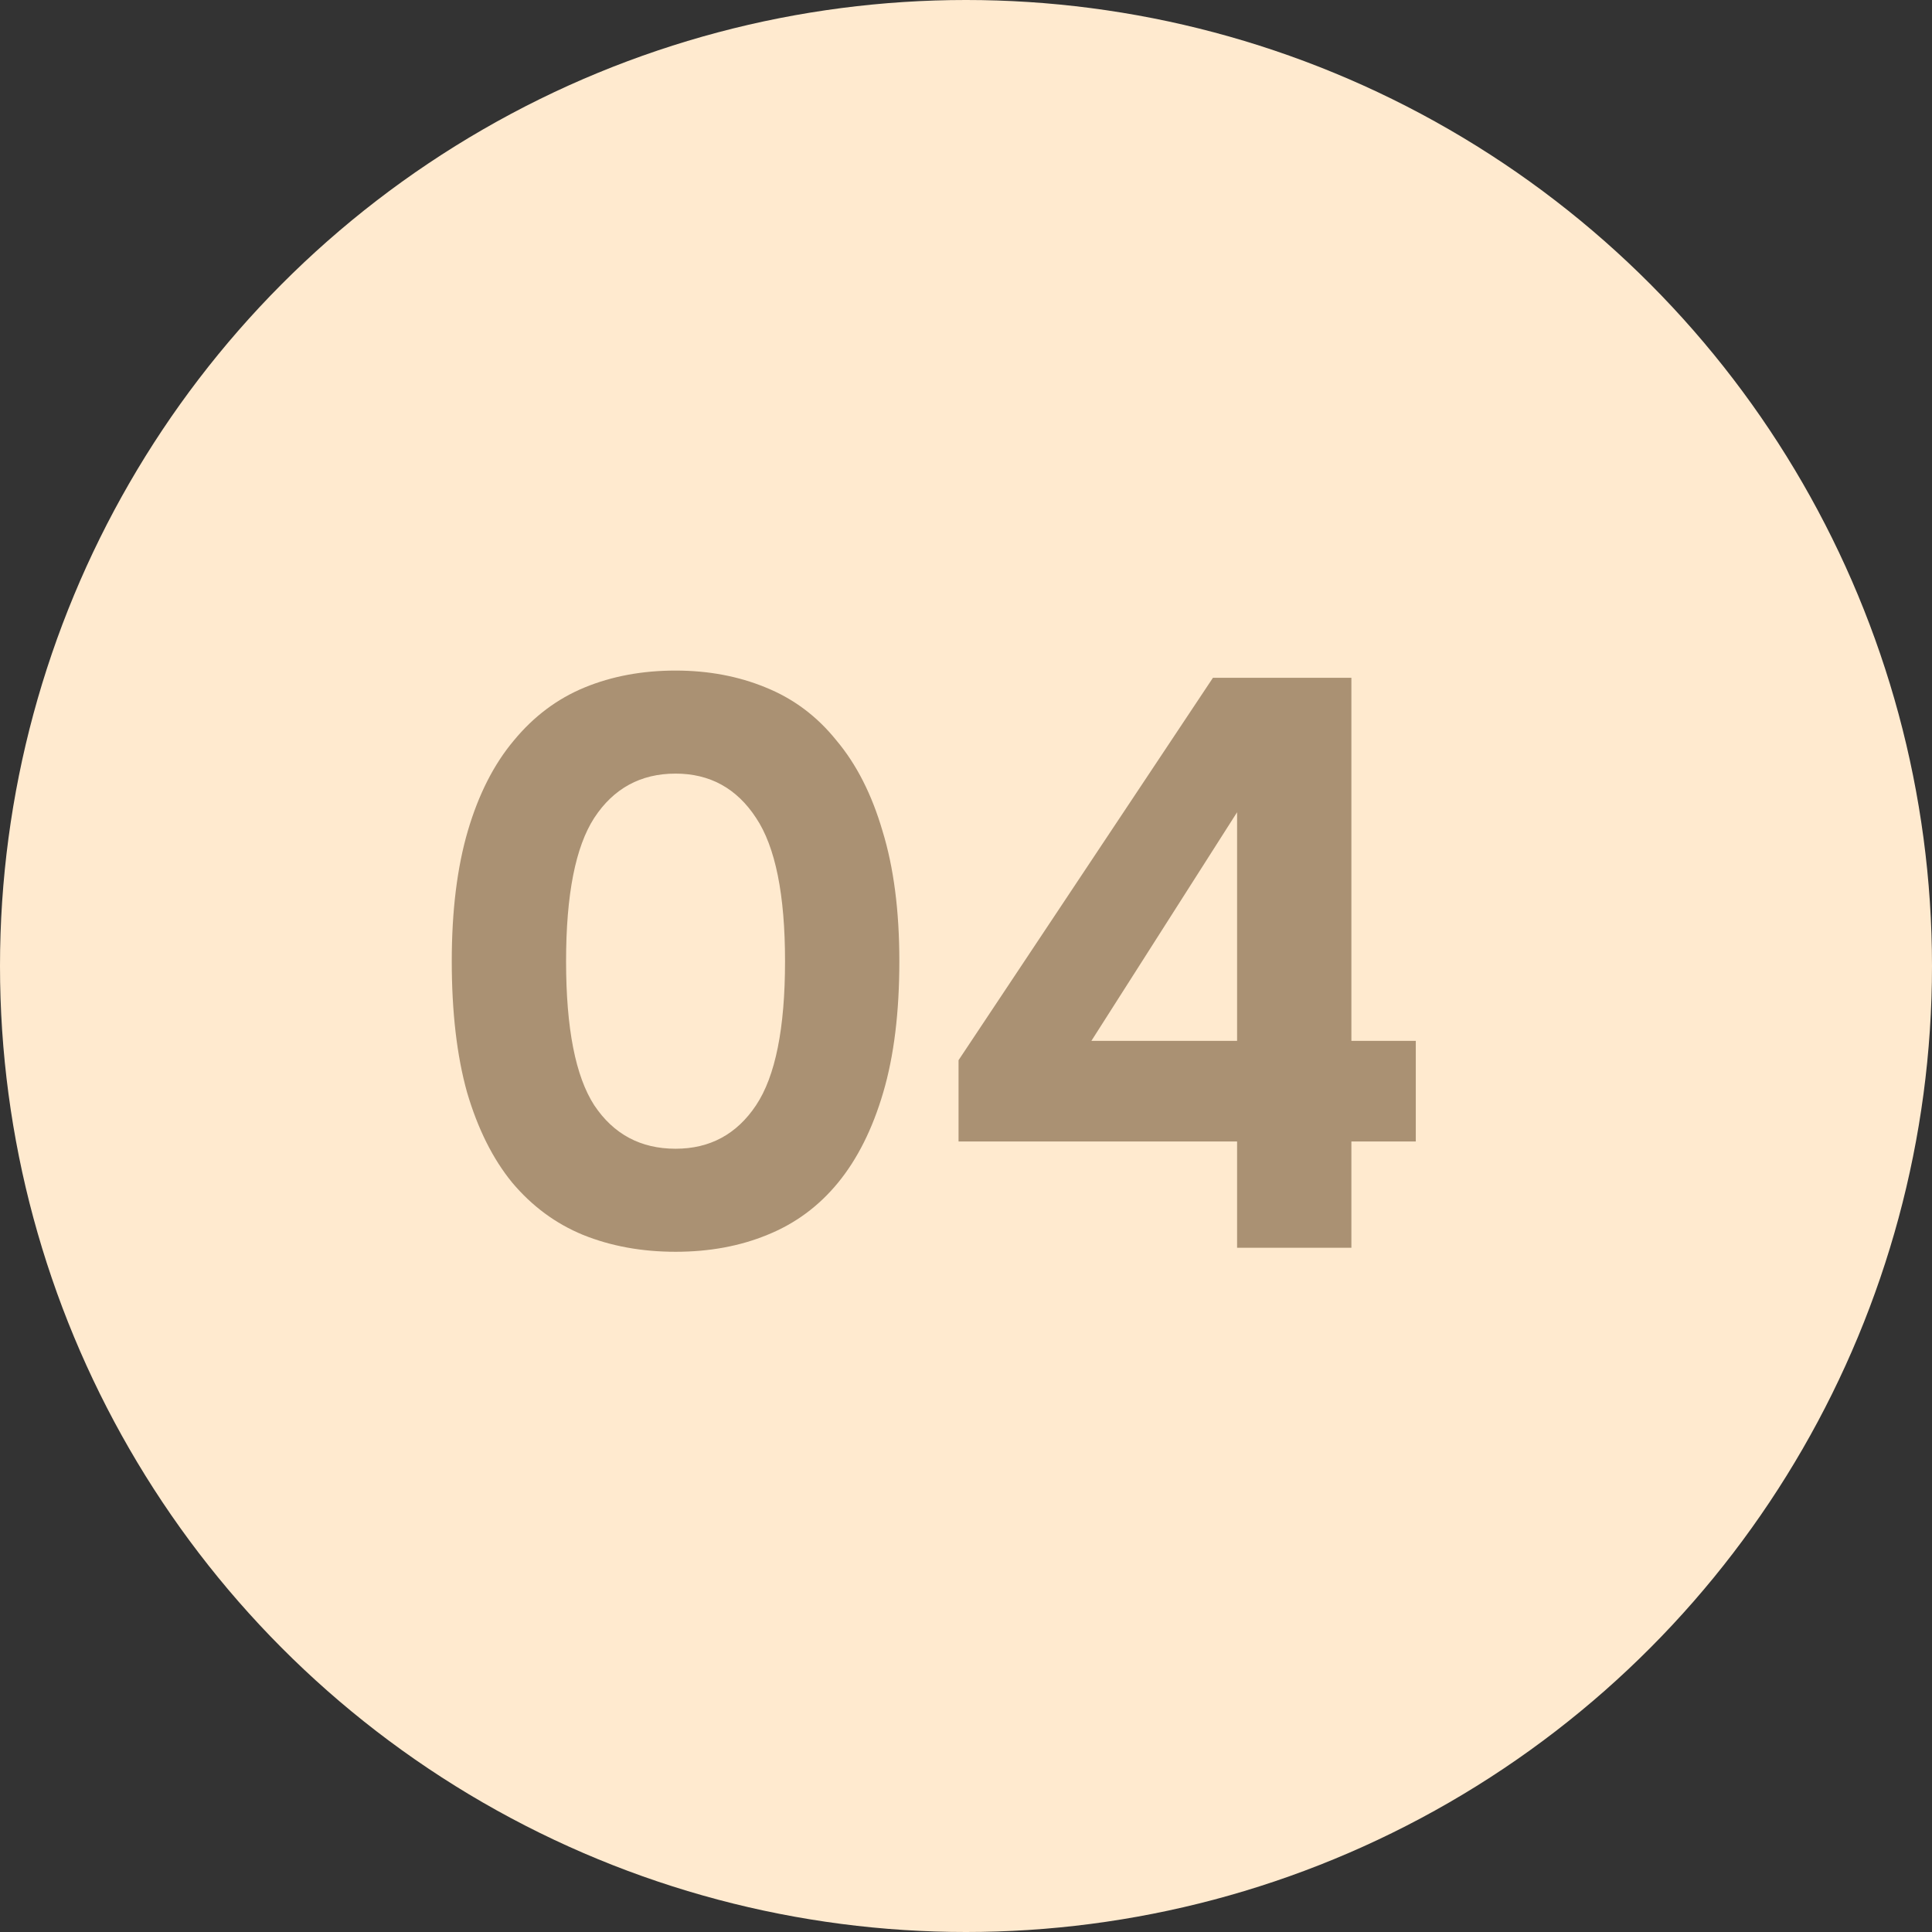
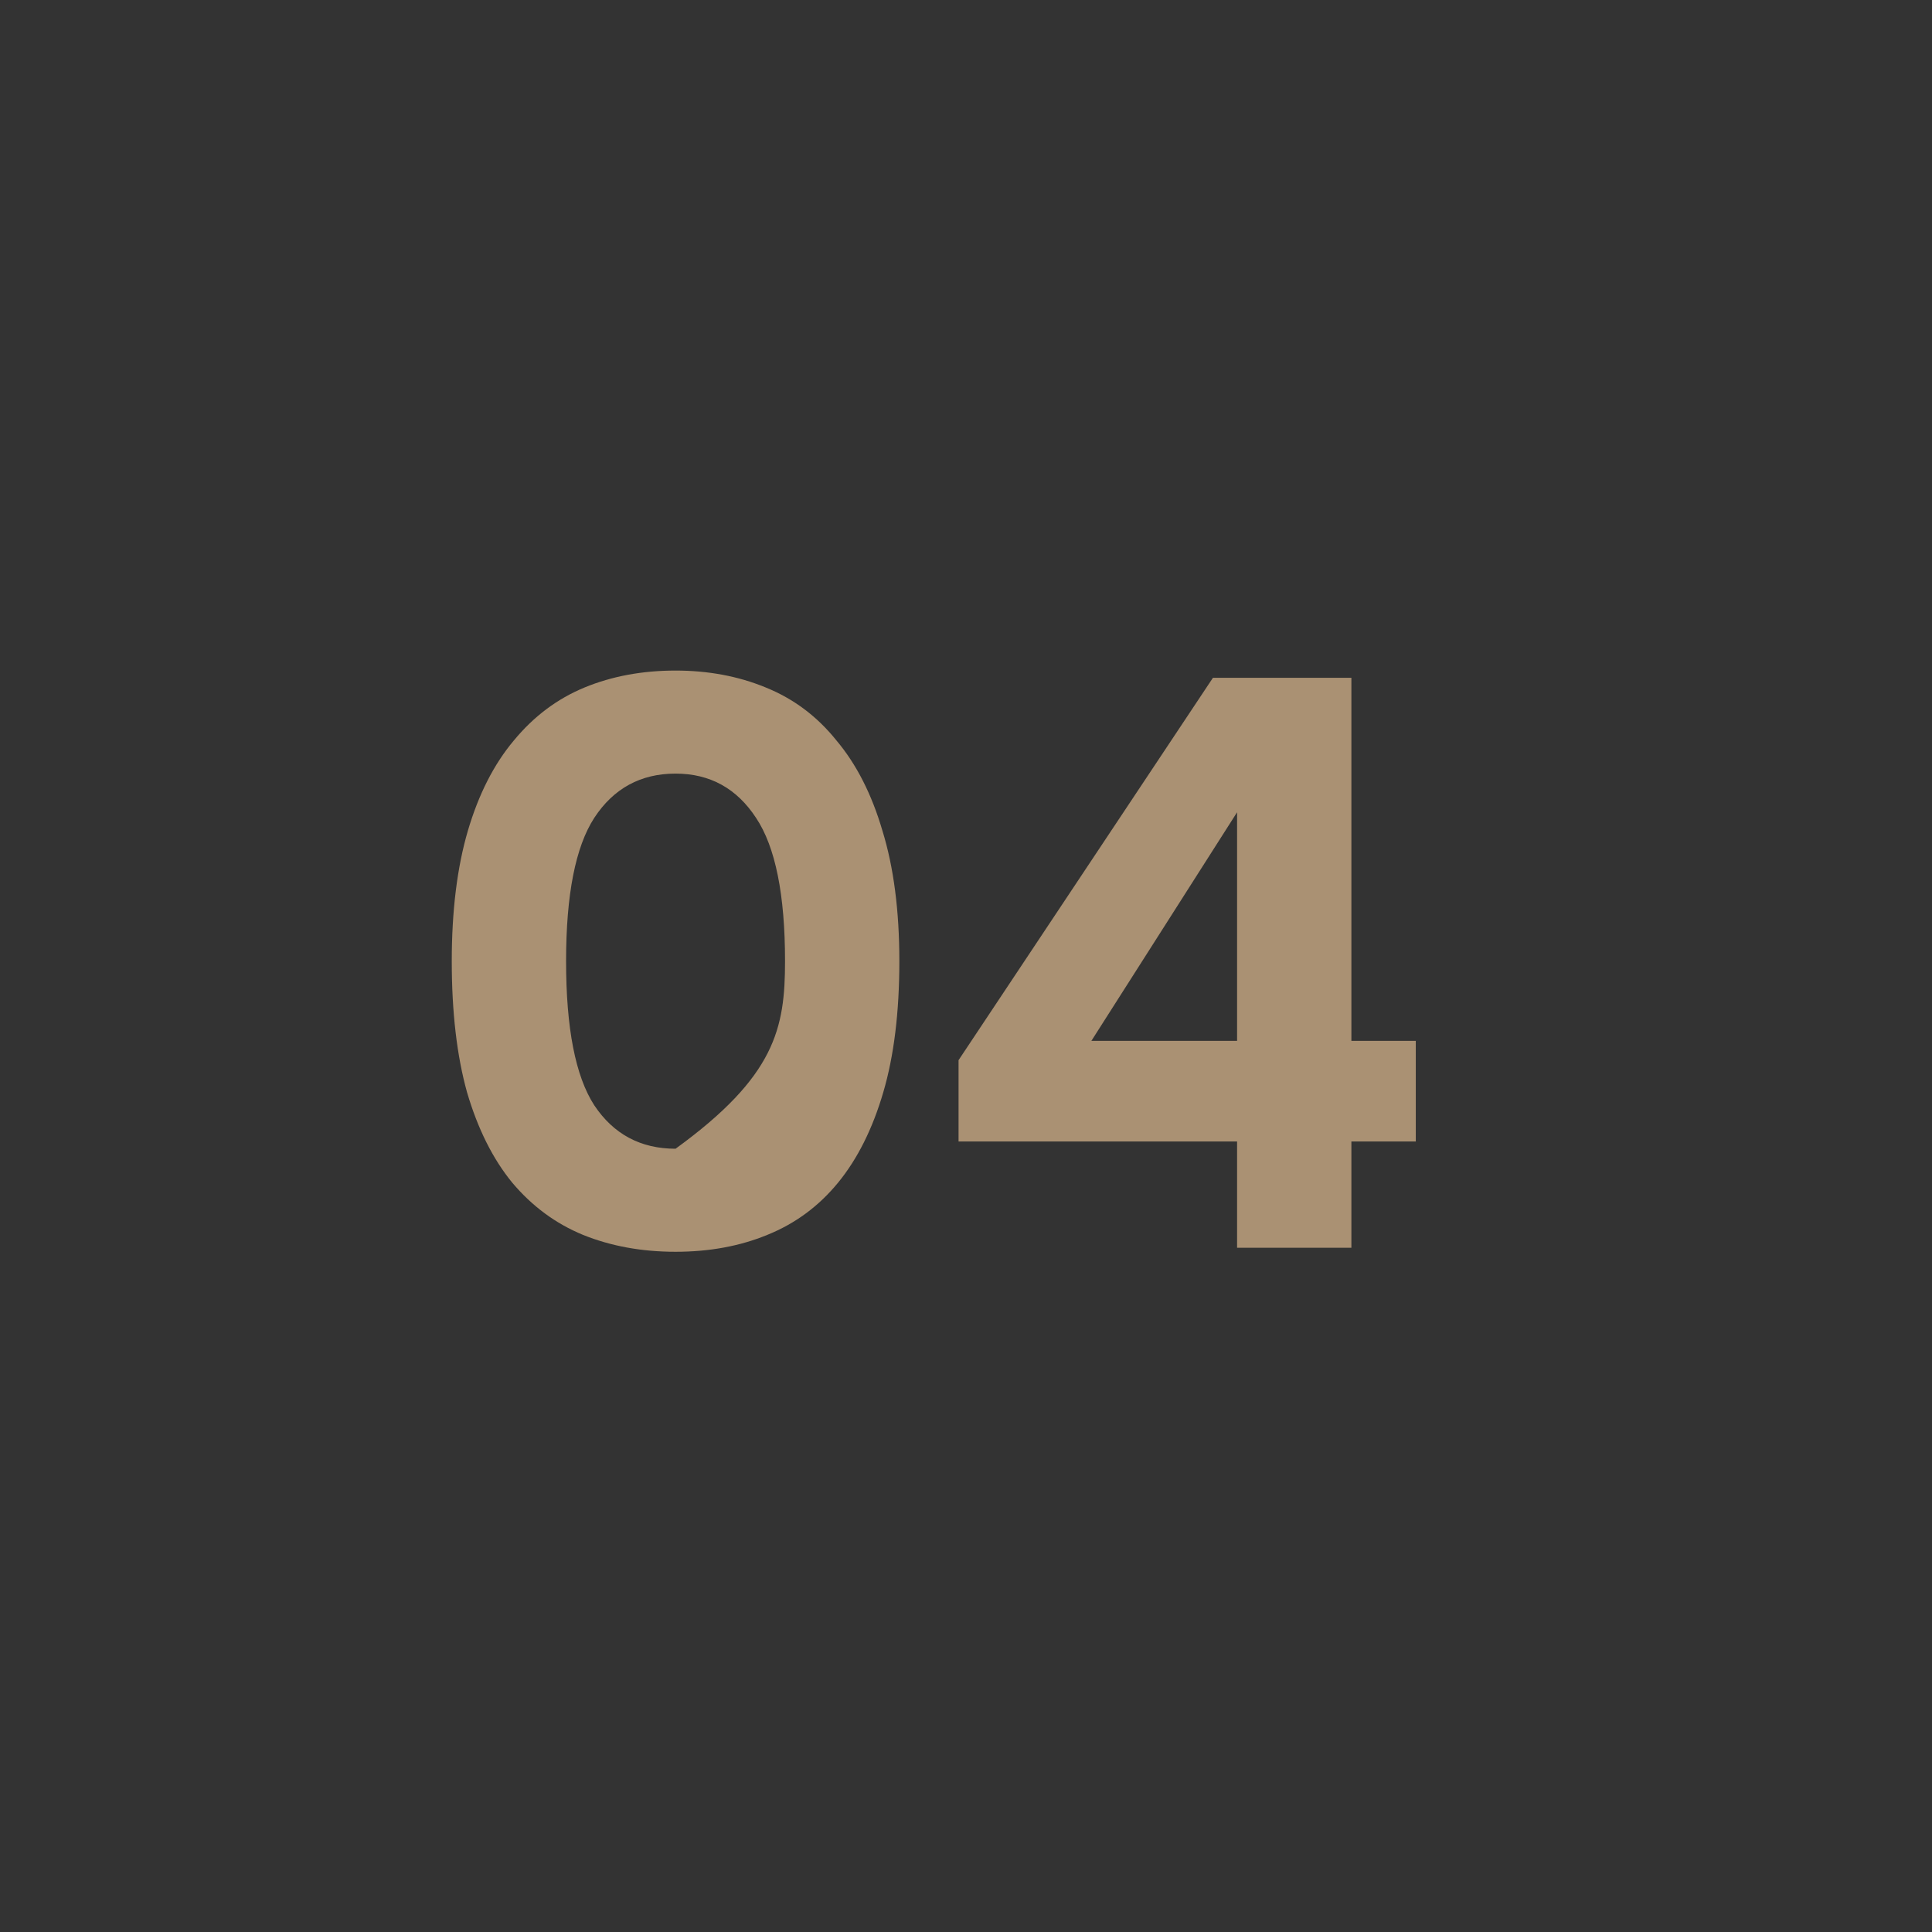
<svg xmlns="http://www.w3.org/2000/svg" width="48" height="48" viewBox="0 0 48 48" fill="none">
  <rect x="0" y="0" width="48" height="48" fill="#333333" stroke="none" />
-   <circle cx="24" cy="24" r="24" fill="#FFEACF" />
-   <path d="M16.784 16.66C17.598 16.66 18.344 16.8 19.024 17.08C19.718 17.36 20.304 17.8 20.784 18.4C21.278 18.987 21.658 19.733 21.924 20.64C22.204 21.547 22.344 22.627 22.344 23.88C22.344 25.147 22.211 26.233 21.944 27.14C21.678 28.047 21.304 28.793 20.824 29.38C20.344 29.967 19.758 30.4 19.064 30.68C18.384 30.96 17.624 31.1 16.784 31.1C15.944 31.1 15.178 30.96 14.484 30.68C13.804 30.4 13.218 29.967 12.724 29.38C12.244 28.793 11.871 28.047 11.604 27.14C11.351 26.233 11.224 25.147 11.224 23.88C11.224 22.627 11.358 21.547 11.624 20.64C11.891 19.733 12.271 18.987 12.764 18.4C13.258 17.8 13.844 17.36 14.524 17.08C15.204 16.8 15.958 16.66 16.784 16.66ZM16.784 28.54C17.638 28.54 18.304 28.18 18.784 27.46C19.264 26.74 19.504 25.547 19.504 23.88C19.504 22.227 19.264 21.04 18.784 20.32C18.304 19.587 17.638 19.22 16.784 19.22C15.918 19.22 15.244 19.587 14.764 20.32C14.298 21.04 14.064 22.227 14.064 23.88C14.064 25.547 14.298 26.74 14.764 27.46C15.244 28.18 15.918 28.54 16.784 28.54ZM33.575 25.86H35.175V28.36H33.575V31H30.735V28.36H23.815V26.34L30.135 16.84H33.575V25.86ZM27.115 25.86H30.735V20.18L27.115 25.86Z" fill="#AA9173" />
+   <path d="M16.784 16.66C17.598 16.66 18.344 16.8 19.024 17.08C19.718 17.36 20.304 17.8 20.784 18.4C21.278 18.987 21.658 19.733 21.924 20.64C22.204 21.547 22.344 22.627 22.344 23.88C22.344 25.147 22.211 26.233 21.944 27.14C21.678 28.047 21.304 28.793 20.824 29.38C20.344 29.967 19.758 30.4 19.064 30.68C18.384 30.96 17.624 31.1 16.784 31.1C15.944 31.1 15.178 30.96 14.484 30.68C13.804 30.4 13.218 29.967 12.724 29.38C12.244 28.793 11.871 28.047 11.604 27.14C11.351 26.233 11.224 25.147 11.224 23.88C11.224 22.627 11.358 21.547 11.624 20.64C11.891 19.733 12.271 18.987 12.764 18.4C13.258 17.8 13.844 17.36 14.524 17.08C15.204 16.8 15.958 16.66 16.784 16.66ZM16.784 28.54C19.264 26.74 19.504 25.547 19.504 23.88C19.504 22.227 19.264 21.04 18.784 20.32C18.304 19.587 17.638 19.22 16.784 19.22C15.918 19.22 15.244 19.587 14.764 20.32C14.298 21.04 14.064 22.227 14.064 23.88C14.064 25.547 14.298 26.74 14.764 27.46C15.244 28.18 15.918 28.54 16.784 28.54ZM33.575 25.86H35.175V28.36H33.575V31H30.735V28.36H23.815V26.34L30.135 16.84H33.575V25.86ZM27.115 25.86H30.735V20.18L27.115 25.86Z" fill="#AA9173" />
</svg>